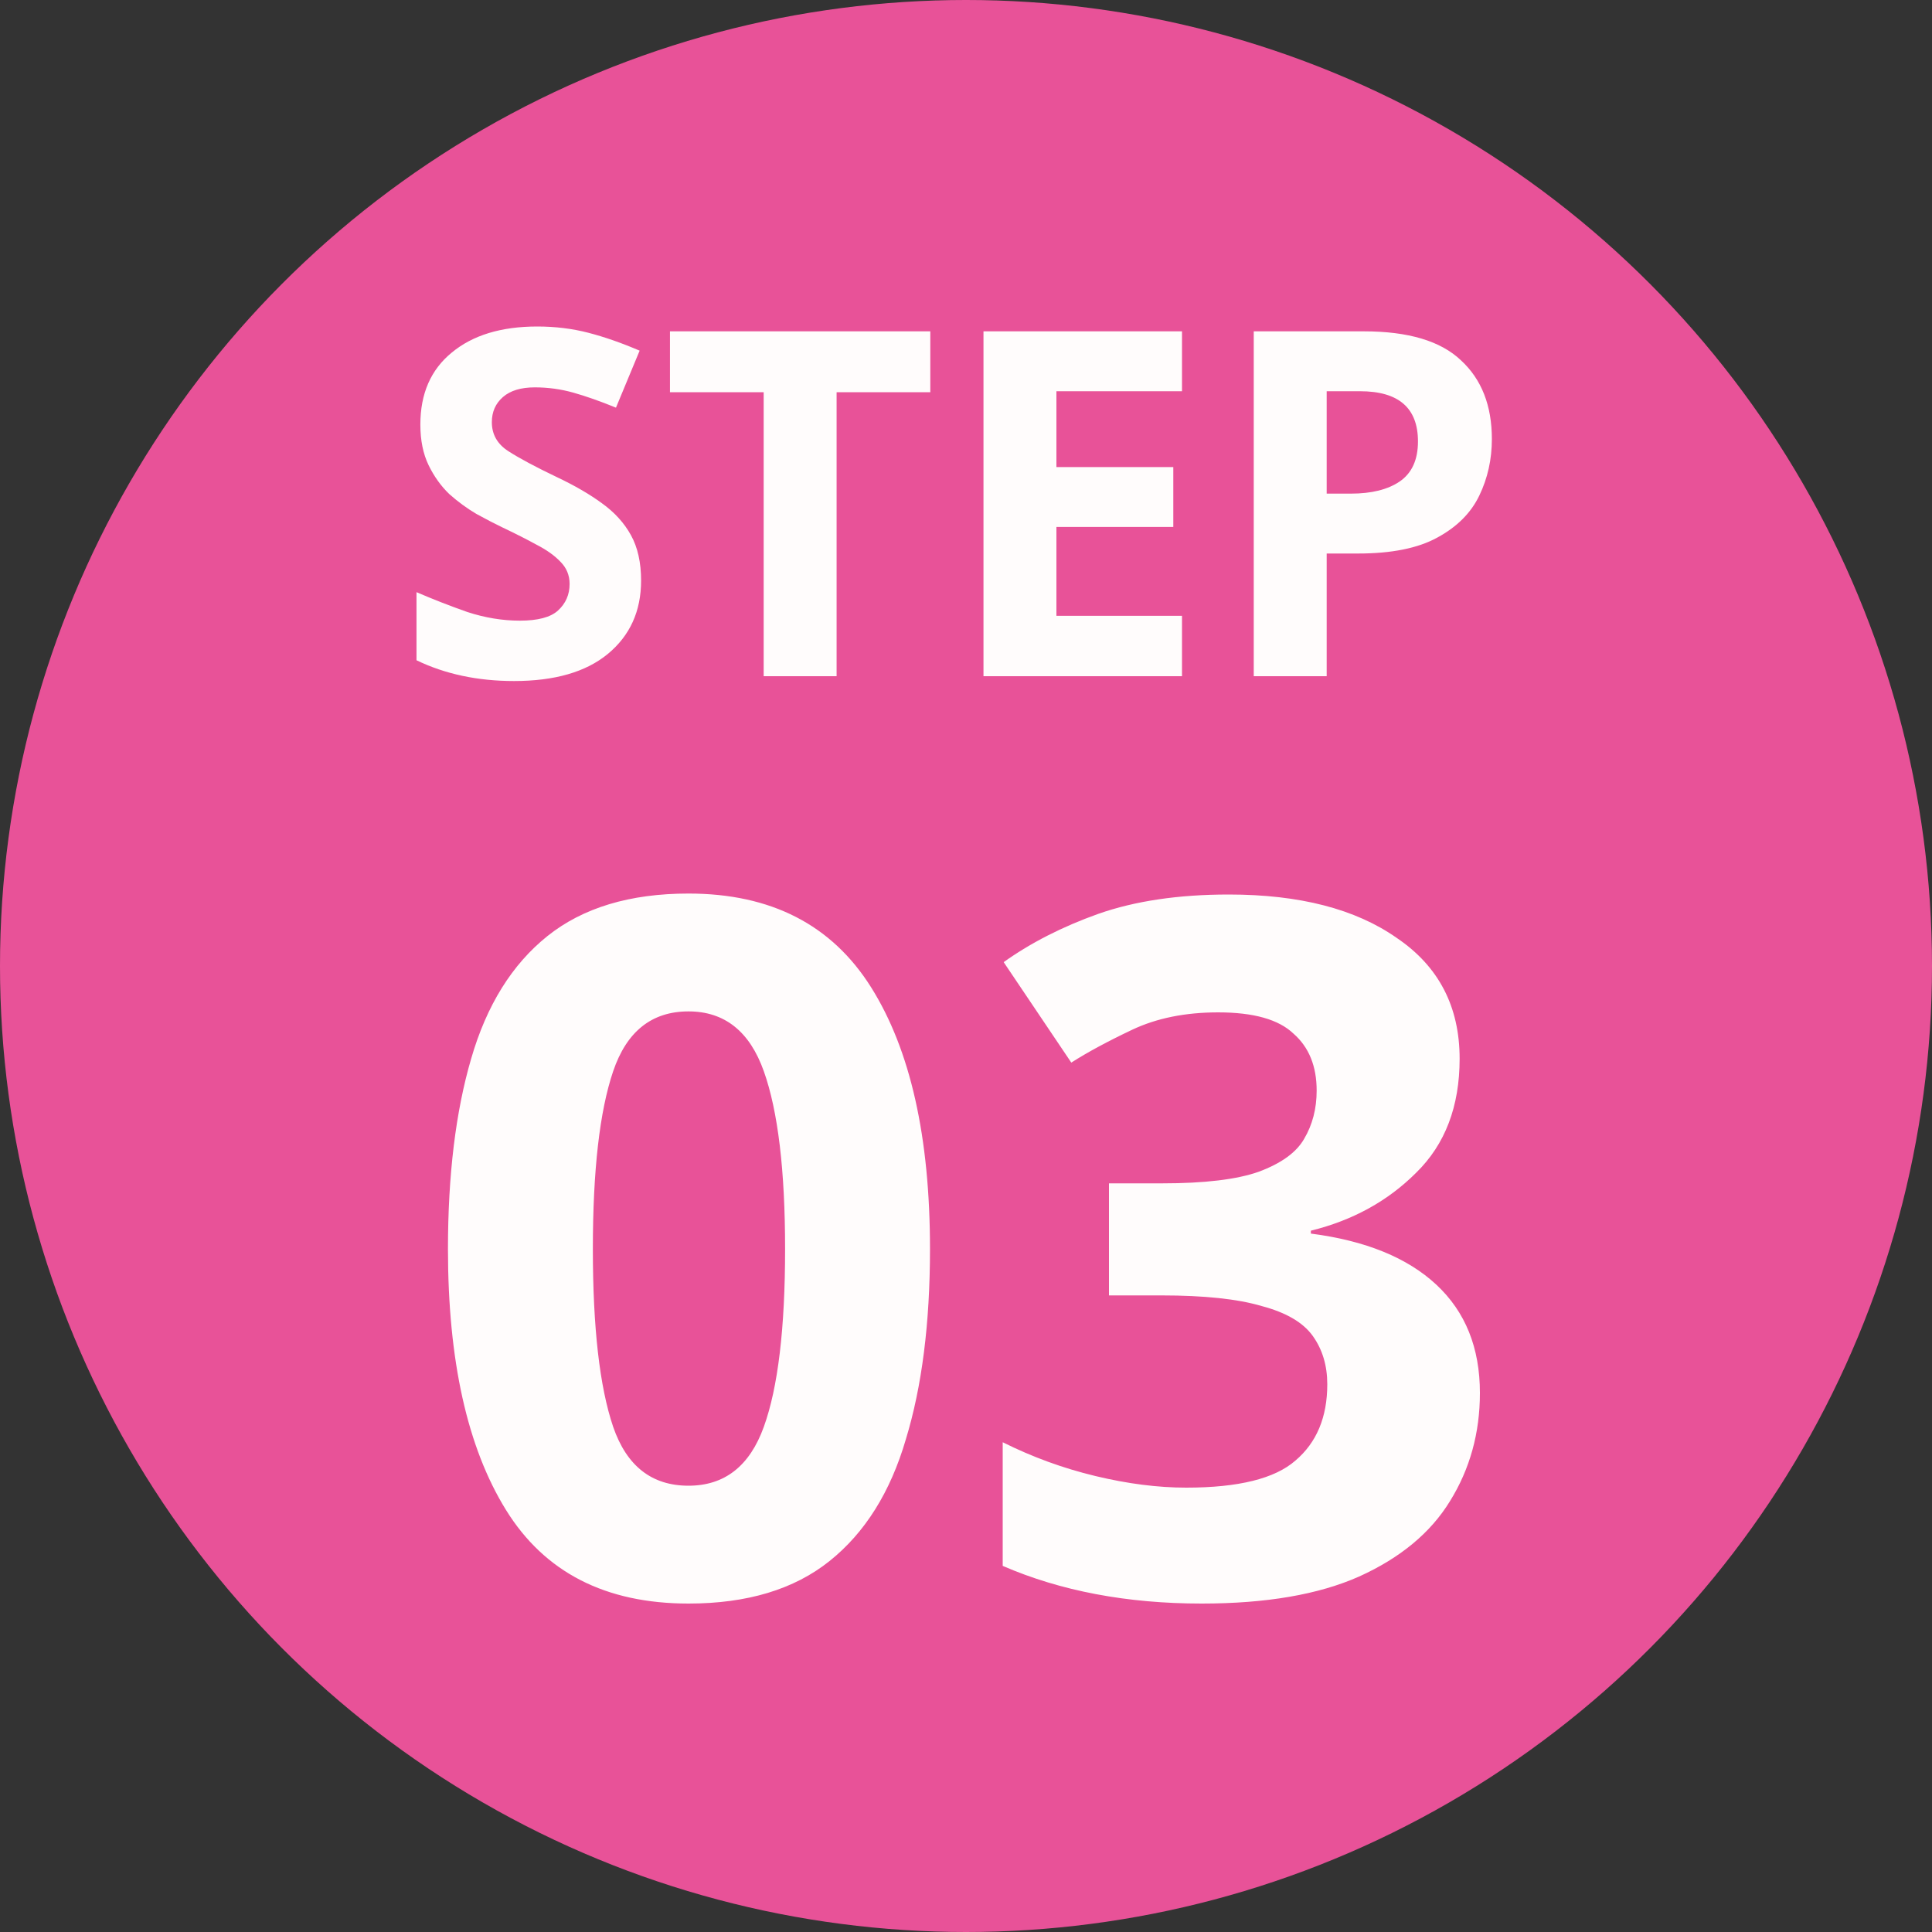
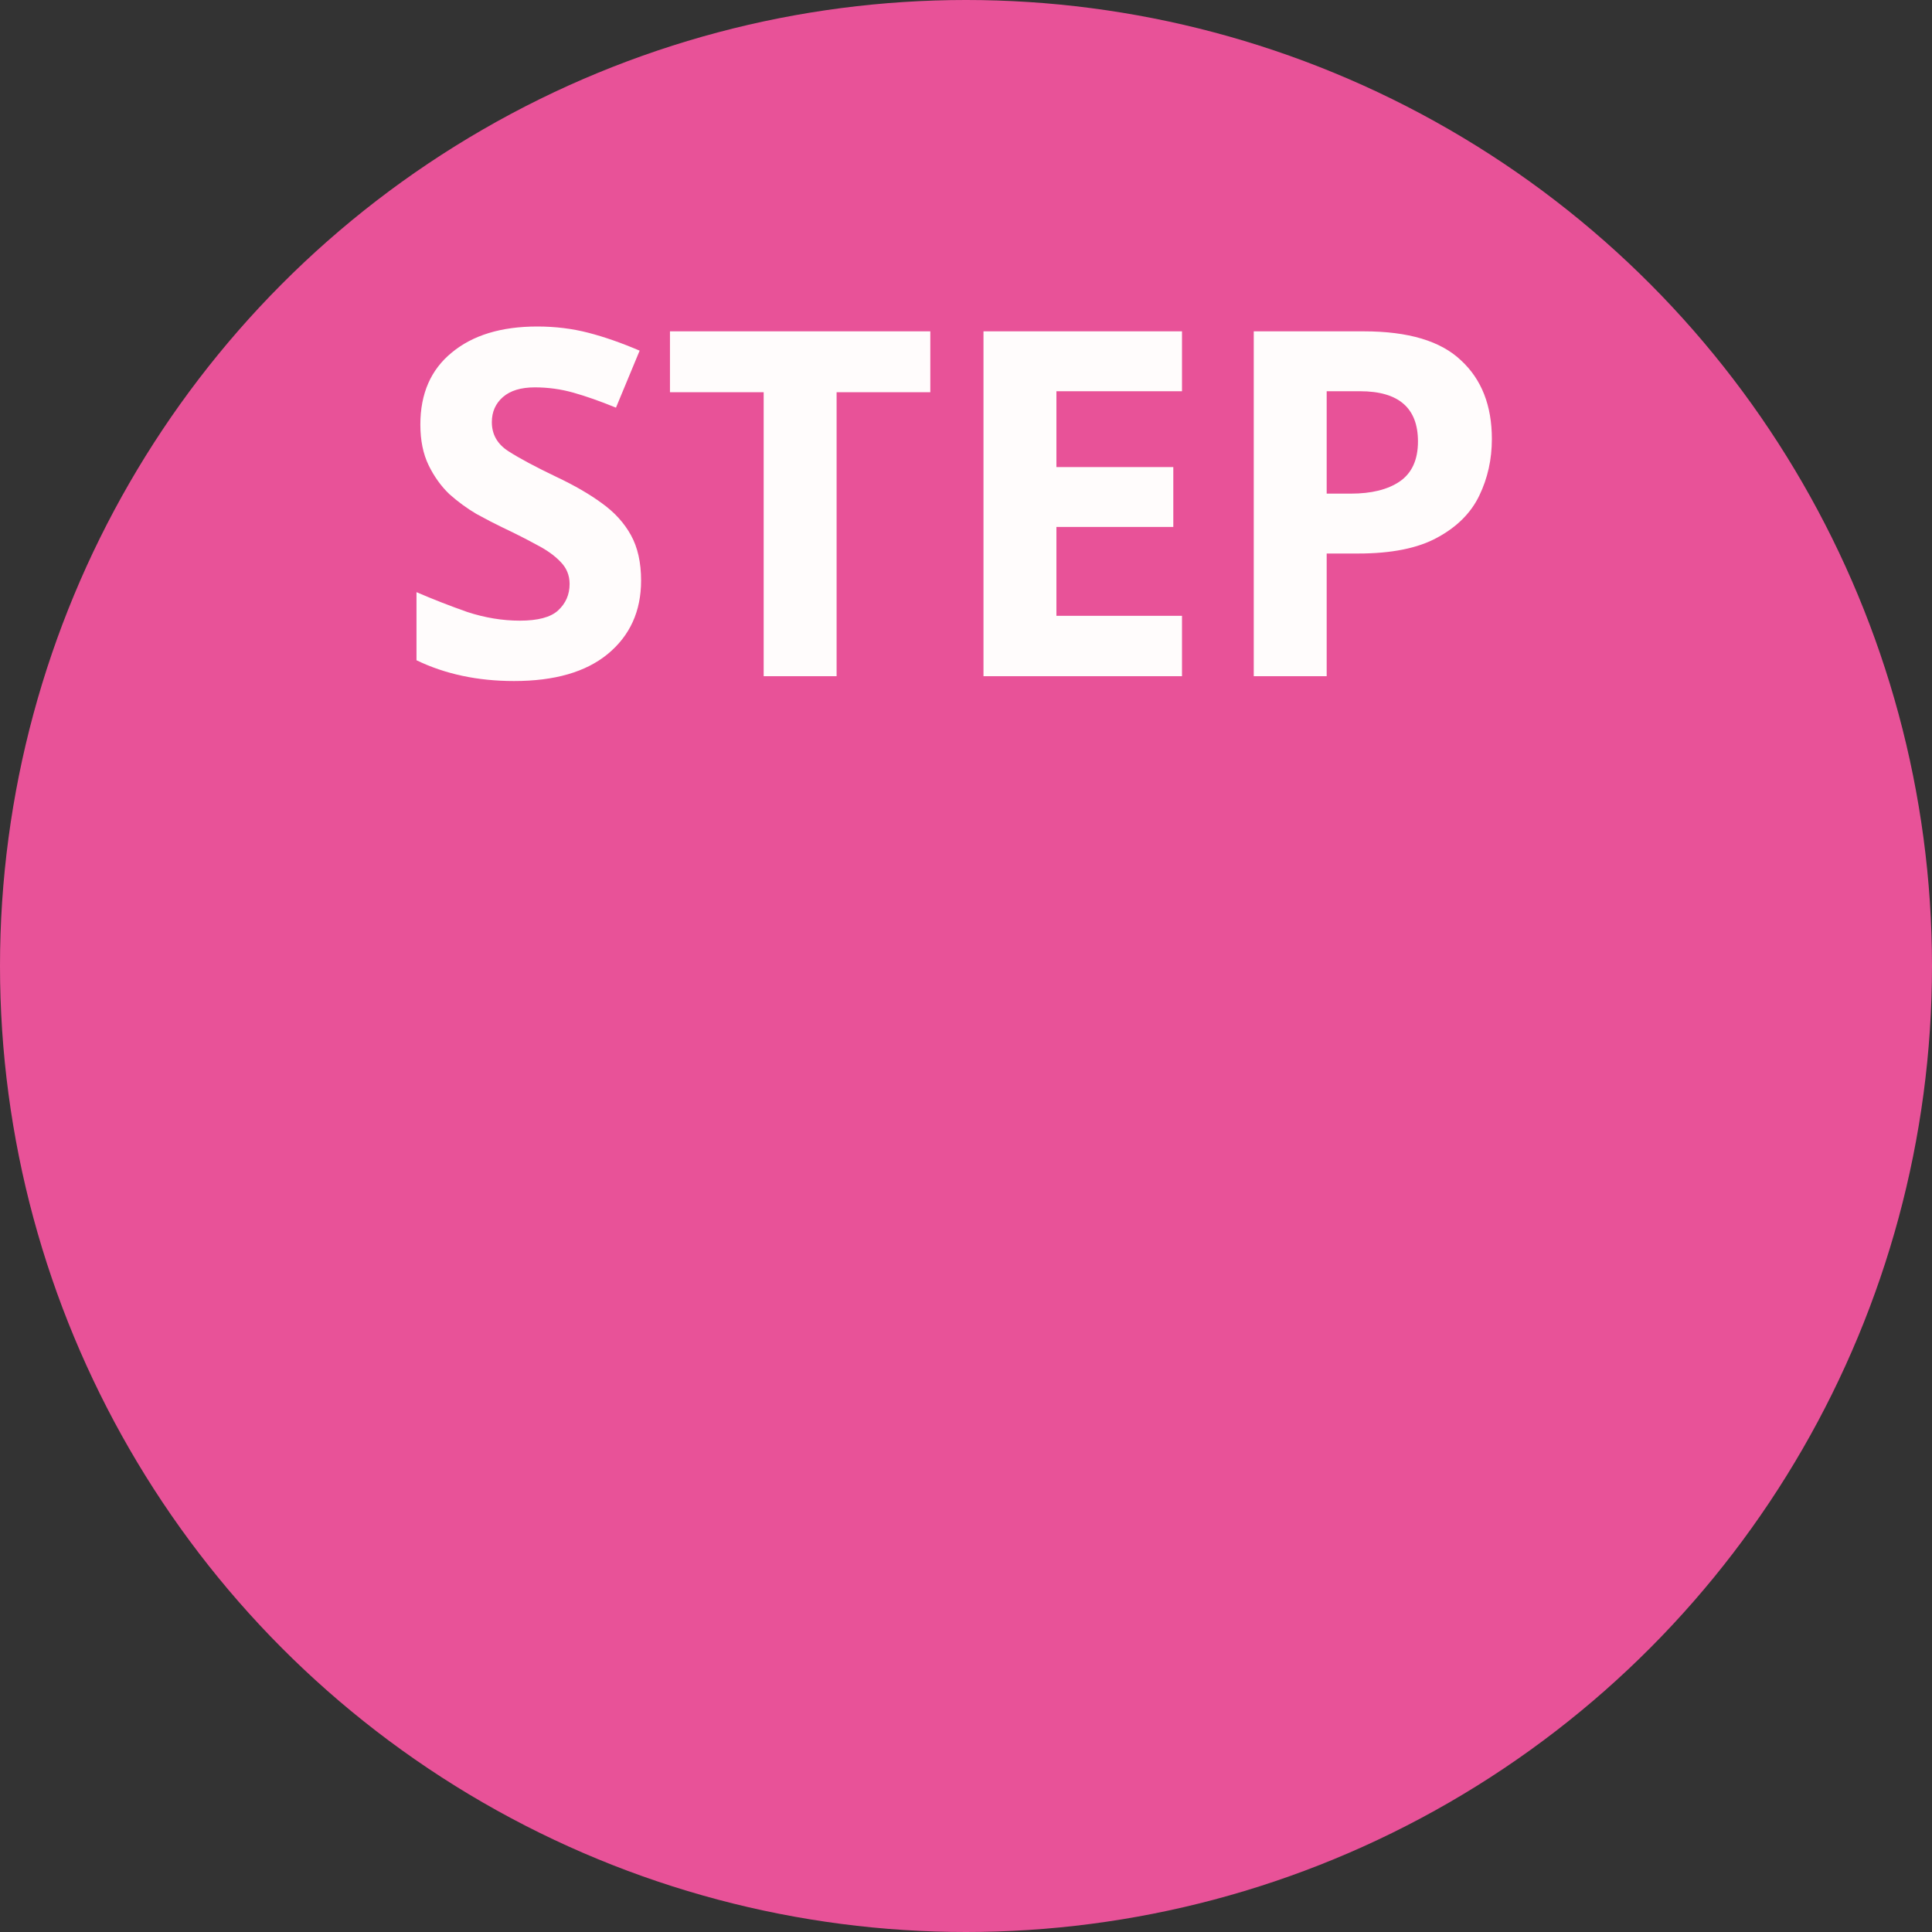
<svg xmlns="http://www.w3.org/2000/svg" width="80" height="80" viewBox="0 0 80 80" fill="none">
  <rect x="0" y="0" width="80" height="80" fill="#333333" stroke="none" />
  <circle cx="40" cy="40" r="40" fill="#E85298" />
  <path d="M26.546 24.04C26.546 25.307 26.086 26.32 25.166 27.08C24.259 27.827 22.966 28.2 21.286 28.2C19.779 28.2 18.433 27.913 17.246 27.34V24.52C17.926 24.813 18.626 25.087 19.346 25.34C20.079 25.58 20.806 25.7 21.526 25.7C22.273 25.7 22.799 25.56 23.106 25.28C23.426 24.987 23.586 24.62 23.586 24.18C23.586 23.82 23.459 23.513 23.206 23.26C22.966 23.007 22.64 22.773 22.226 22.56C21.813 22.333 21.34 22.093 20.806 21.84C20.473 21.68 20.113 21.493 19.726 21.28C19.34 21.053 18.966 20.78 18.606 20.46C18.259 20.127 17.973 19.727 17.746 19.26C17.52 18.793 17.406 18.233 17.406 17.58C17.406 16.3 17.84 15.307 18.706 14.6C19.573 13.88 20.753 13.52 22.246 13.52C22.993 13.52 23.7 13.607 24.366 13.78C25.033 13.953 25.739 14.2 26.486 14.52L25.506 16.88C24.853 16.613 24.266 16.407 23.746 16.26C23.226 16.113 22.693 16.04 22.146 16.04C21.573 16.04 21.133 16.173 20.826 16.44C20.52 16.707 20.366 17.053 20.366 17.48C20.366 17.987 20.593 18.387 21.046 18.68C21.5 18.973 22.173 19.333 23.066 19.76C23.799 20.107 24.419 20.467 24.926 20.84C25.446 21.213 25.846 21.653 26.126 22.16C26.406 22.667 26.546 23.293 26.546 24.04ZM34.642 28H31.622V16.24H27.742V13.72H38.522V16.24H34.642V28ZM48.944 28H40.724V13.72H48.944V16.2H43.744V19.34H48.584V21.82H43.744V25.5H48.944V28ZM56.475 13.72C58.315 13.72 59.655 14.12 60.495 14.92C61.349 15.707 61.775 16.793 61.775 18.18C61.775 19.02 61.602 19.8 61.255 20.52C60.909 21.24 60.329 21.82 59.515 22.26C58.715 22.7 57.622 22.92 56.235 22.92H54.935V28H51.915V13.72H56.475ZM56.315 16.2H54.935V20.44H55.935C56.789 20.44 57.462 20.273 57.955 19.94C58.462 19.593 58.715 19.04 58.715 18.28C58.715 16.893 57.915 16.2 56.315 16.2Z" fill="#FFFCFC" />
-   <path d="M38.509 51.72C38.509 54.787 38.176 57.413 37.509 59.6C36.869 61.787 35.816 63.467 34.349 64.64C32.883 65.813 30.936 66.4 28.509 66.4C25.069 66.4 22.549 65.107 20.949 62.52C19.349 59.933 18.549 56.333 18.549 51.72C18.549 48.653 18.869 46.027 19.509 43.84C20.149 41.627 21.203 39.933 22.669 38.76C24.136 37.587 26.083 37 28.509 37C31.923 37 34.443 38.293 36.069 40.88C37.696 43.467 38.509 47.08 38.509 51.72ZM24.549 51.72C24.549 54.973 24.829 57.427 25.389 59.08C25.949 60.707 26.989 61.52 28.509 61.52C30.003 61.52 31.043 60.707 31.629 59.08C32.216 57.453 32.509 55 32.509 51.72C32.509 48.467 32.216 46.013 31.629 44.36C31.043 42.707 30.003 41.88 28.509 41.88C26.989 41.88 25.949 42.707 25.389 44.36C24.829 46.013 24.549 48.467 24.549 51.72ZM60.44 43.84C60.44 45.813 59.84 47.387 58.64 48.56C57.467 49.733 56.013 50.533 54.28 50.96V51.08C56.547 51.373 58.28 52.08 59.48 53.2C60.68 54.32 61.28 55.813 61.28 57.68C61.28 59.333 60.867 60.827 60.04 62.16C59.24 63.467 57.987 64.507 56.28 65.28C54.6 66.027 52.427 66.4 49.76 66.4C46.667 66.4 43.92 65.88 41.52 64.84V59.72C42.747 60.333 44.027 60.8 45.36 61.12C46.693 61.44 47.947 61.6 49.12 61.6C51.28 61.6 52.787 61.227 53.64 60.48C54.52 59.733 54.96 58.68 54.96 57.32C54.96 56.547 54.76 55.88 54.36 55.32C53.96 54.76 53.253 54.347 52.24 54.08C51.253 53.787 49.867 53.64 48.08 53.64H45.92V49H48.12C49.88 49 51.213 48.84 52.12 48.52C53.053 48.173 53.68 47.72 54 47.16C54.347 46.573 54.52 45.907 54.52 45.16C54.52 44.147 54.2 43.36 53.56 42.8C52.947 42.213 51.907 41.92 50.44 41.92C49.08 41.92 47.893 42.16 46.88 42.64C45.867 43.12 45.027 43.573 44.36 44L41.56 39.84C42.68 39.04 43.987 38.373 45.48 37.84C47 37.307 48.8 37.04 50.88 37.04C53.813 37.04 56.133 37.64 57.84 38.84C59.573 40.013 60.44 41.68 60.44 43.84Z" fill="#FFFCFC" />
</svg>